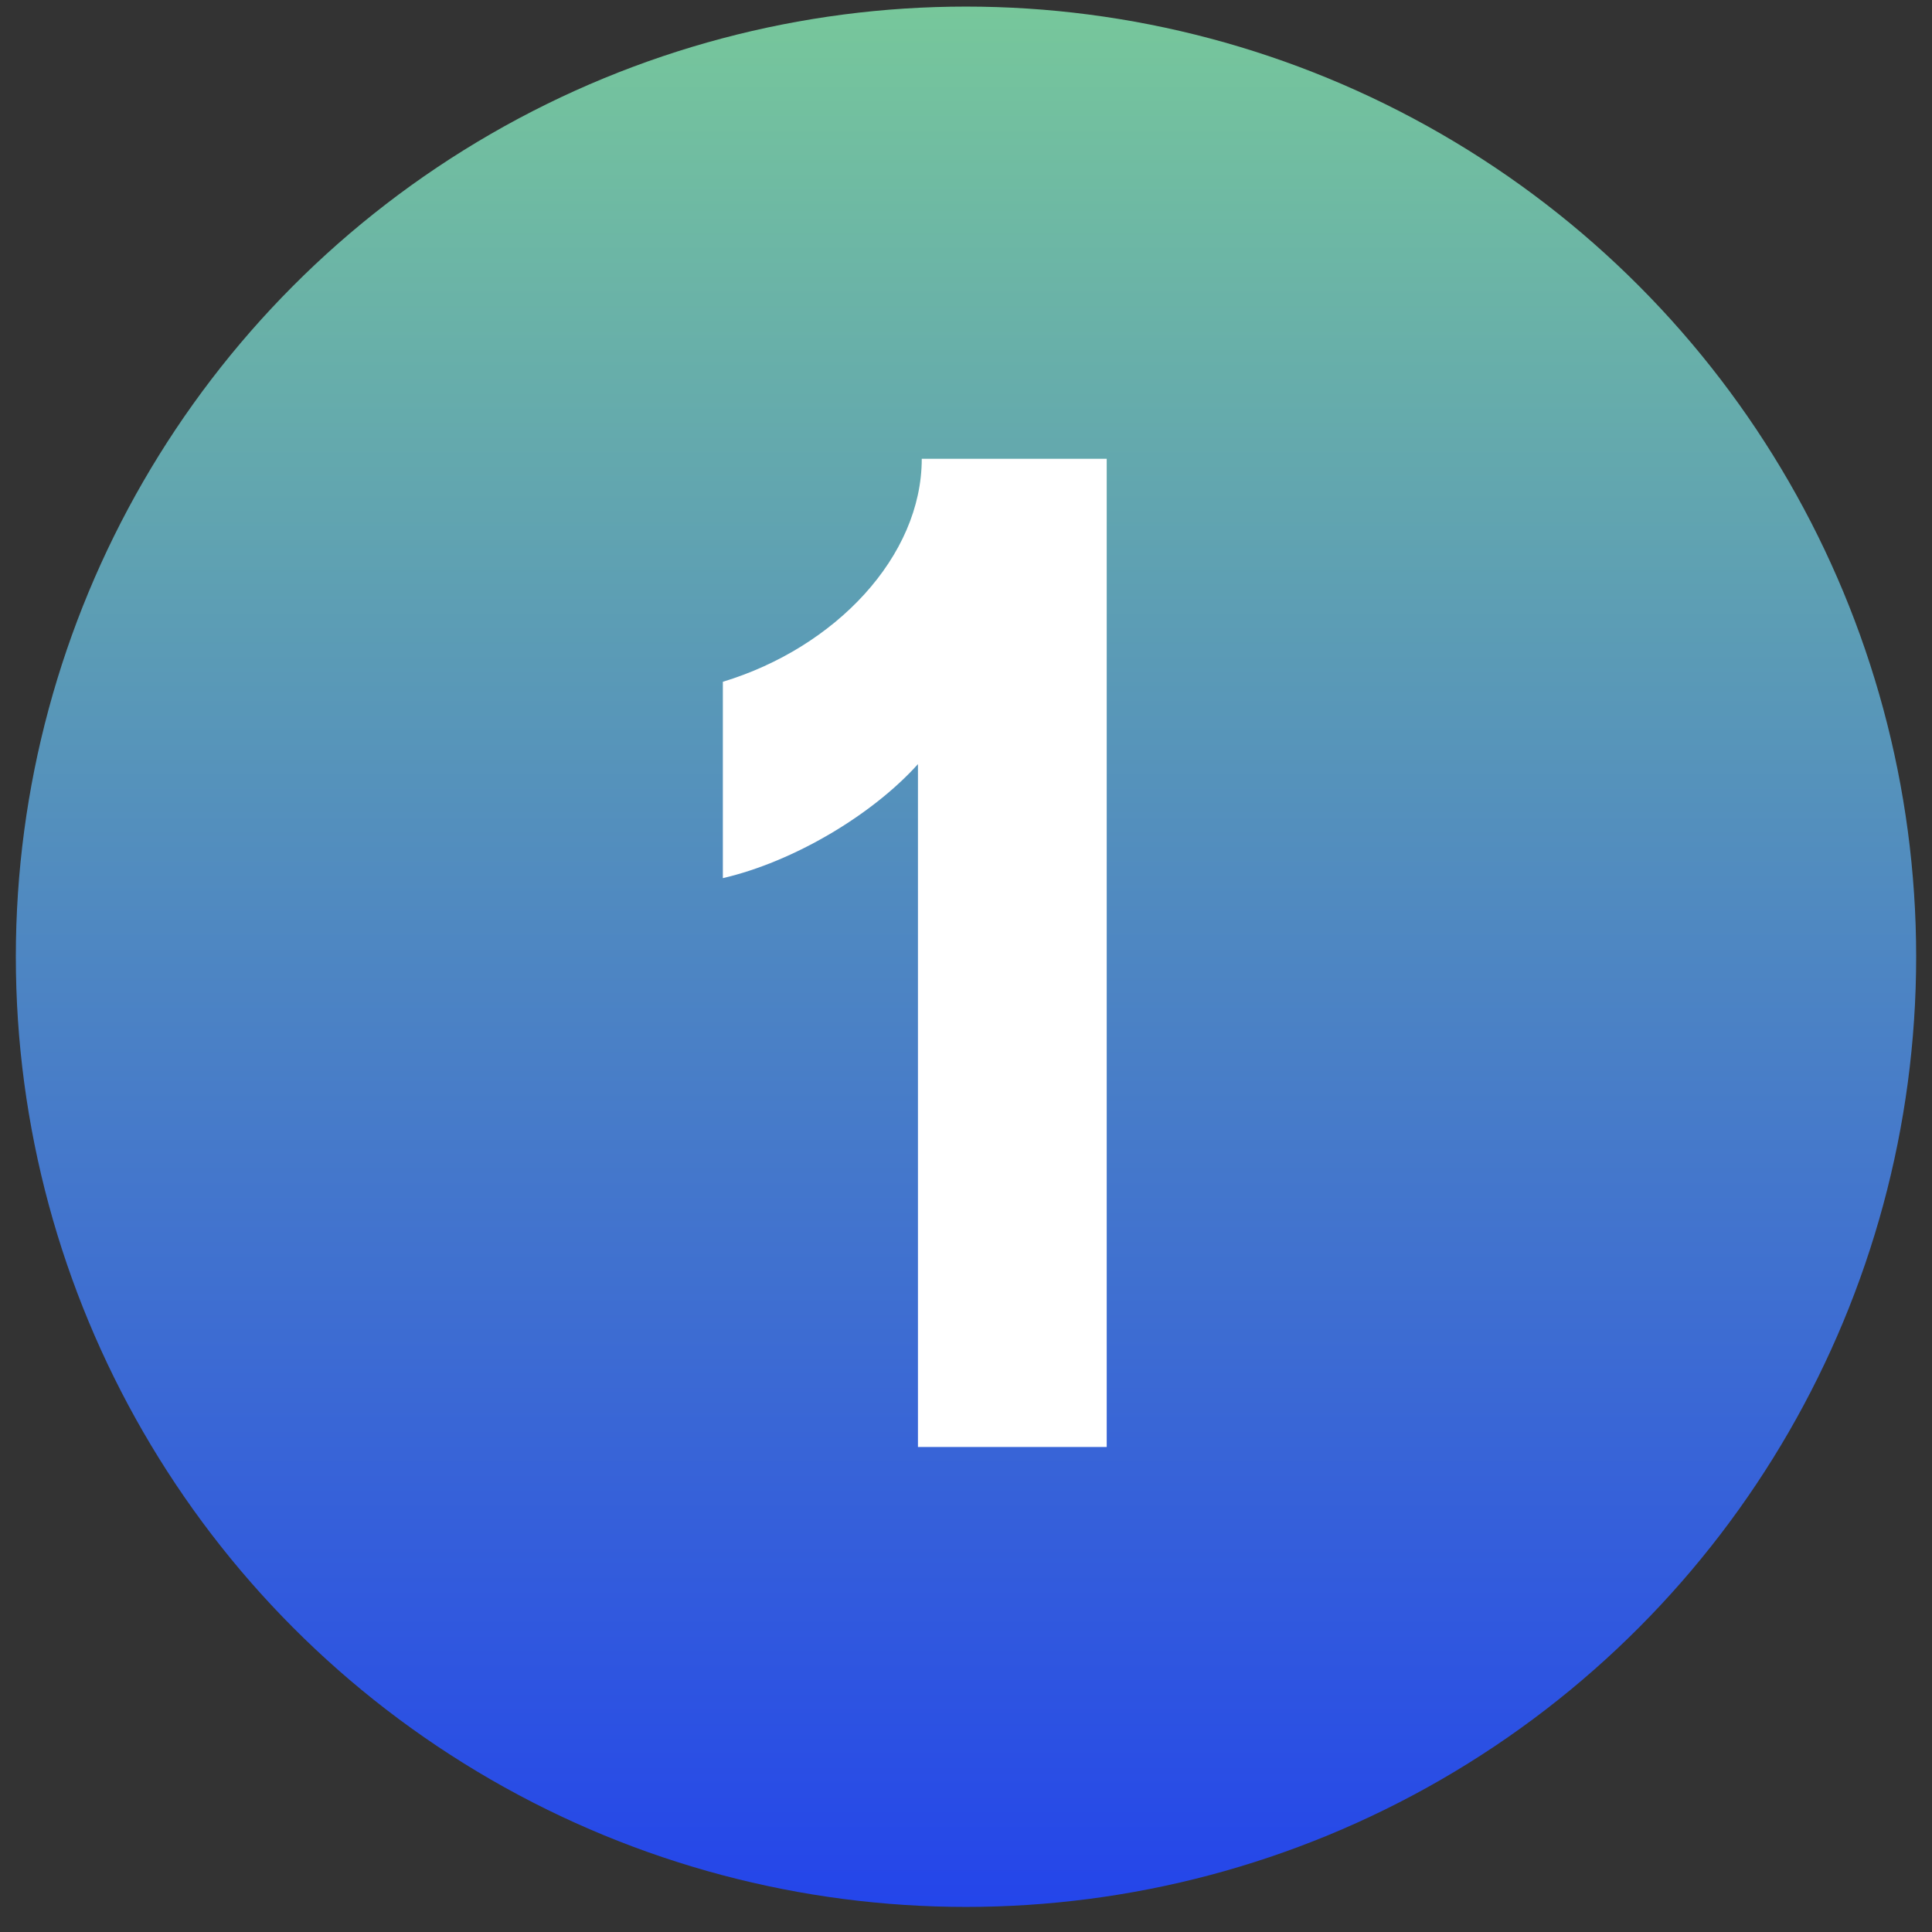
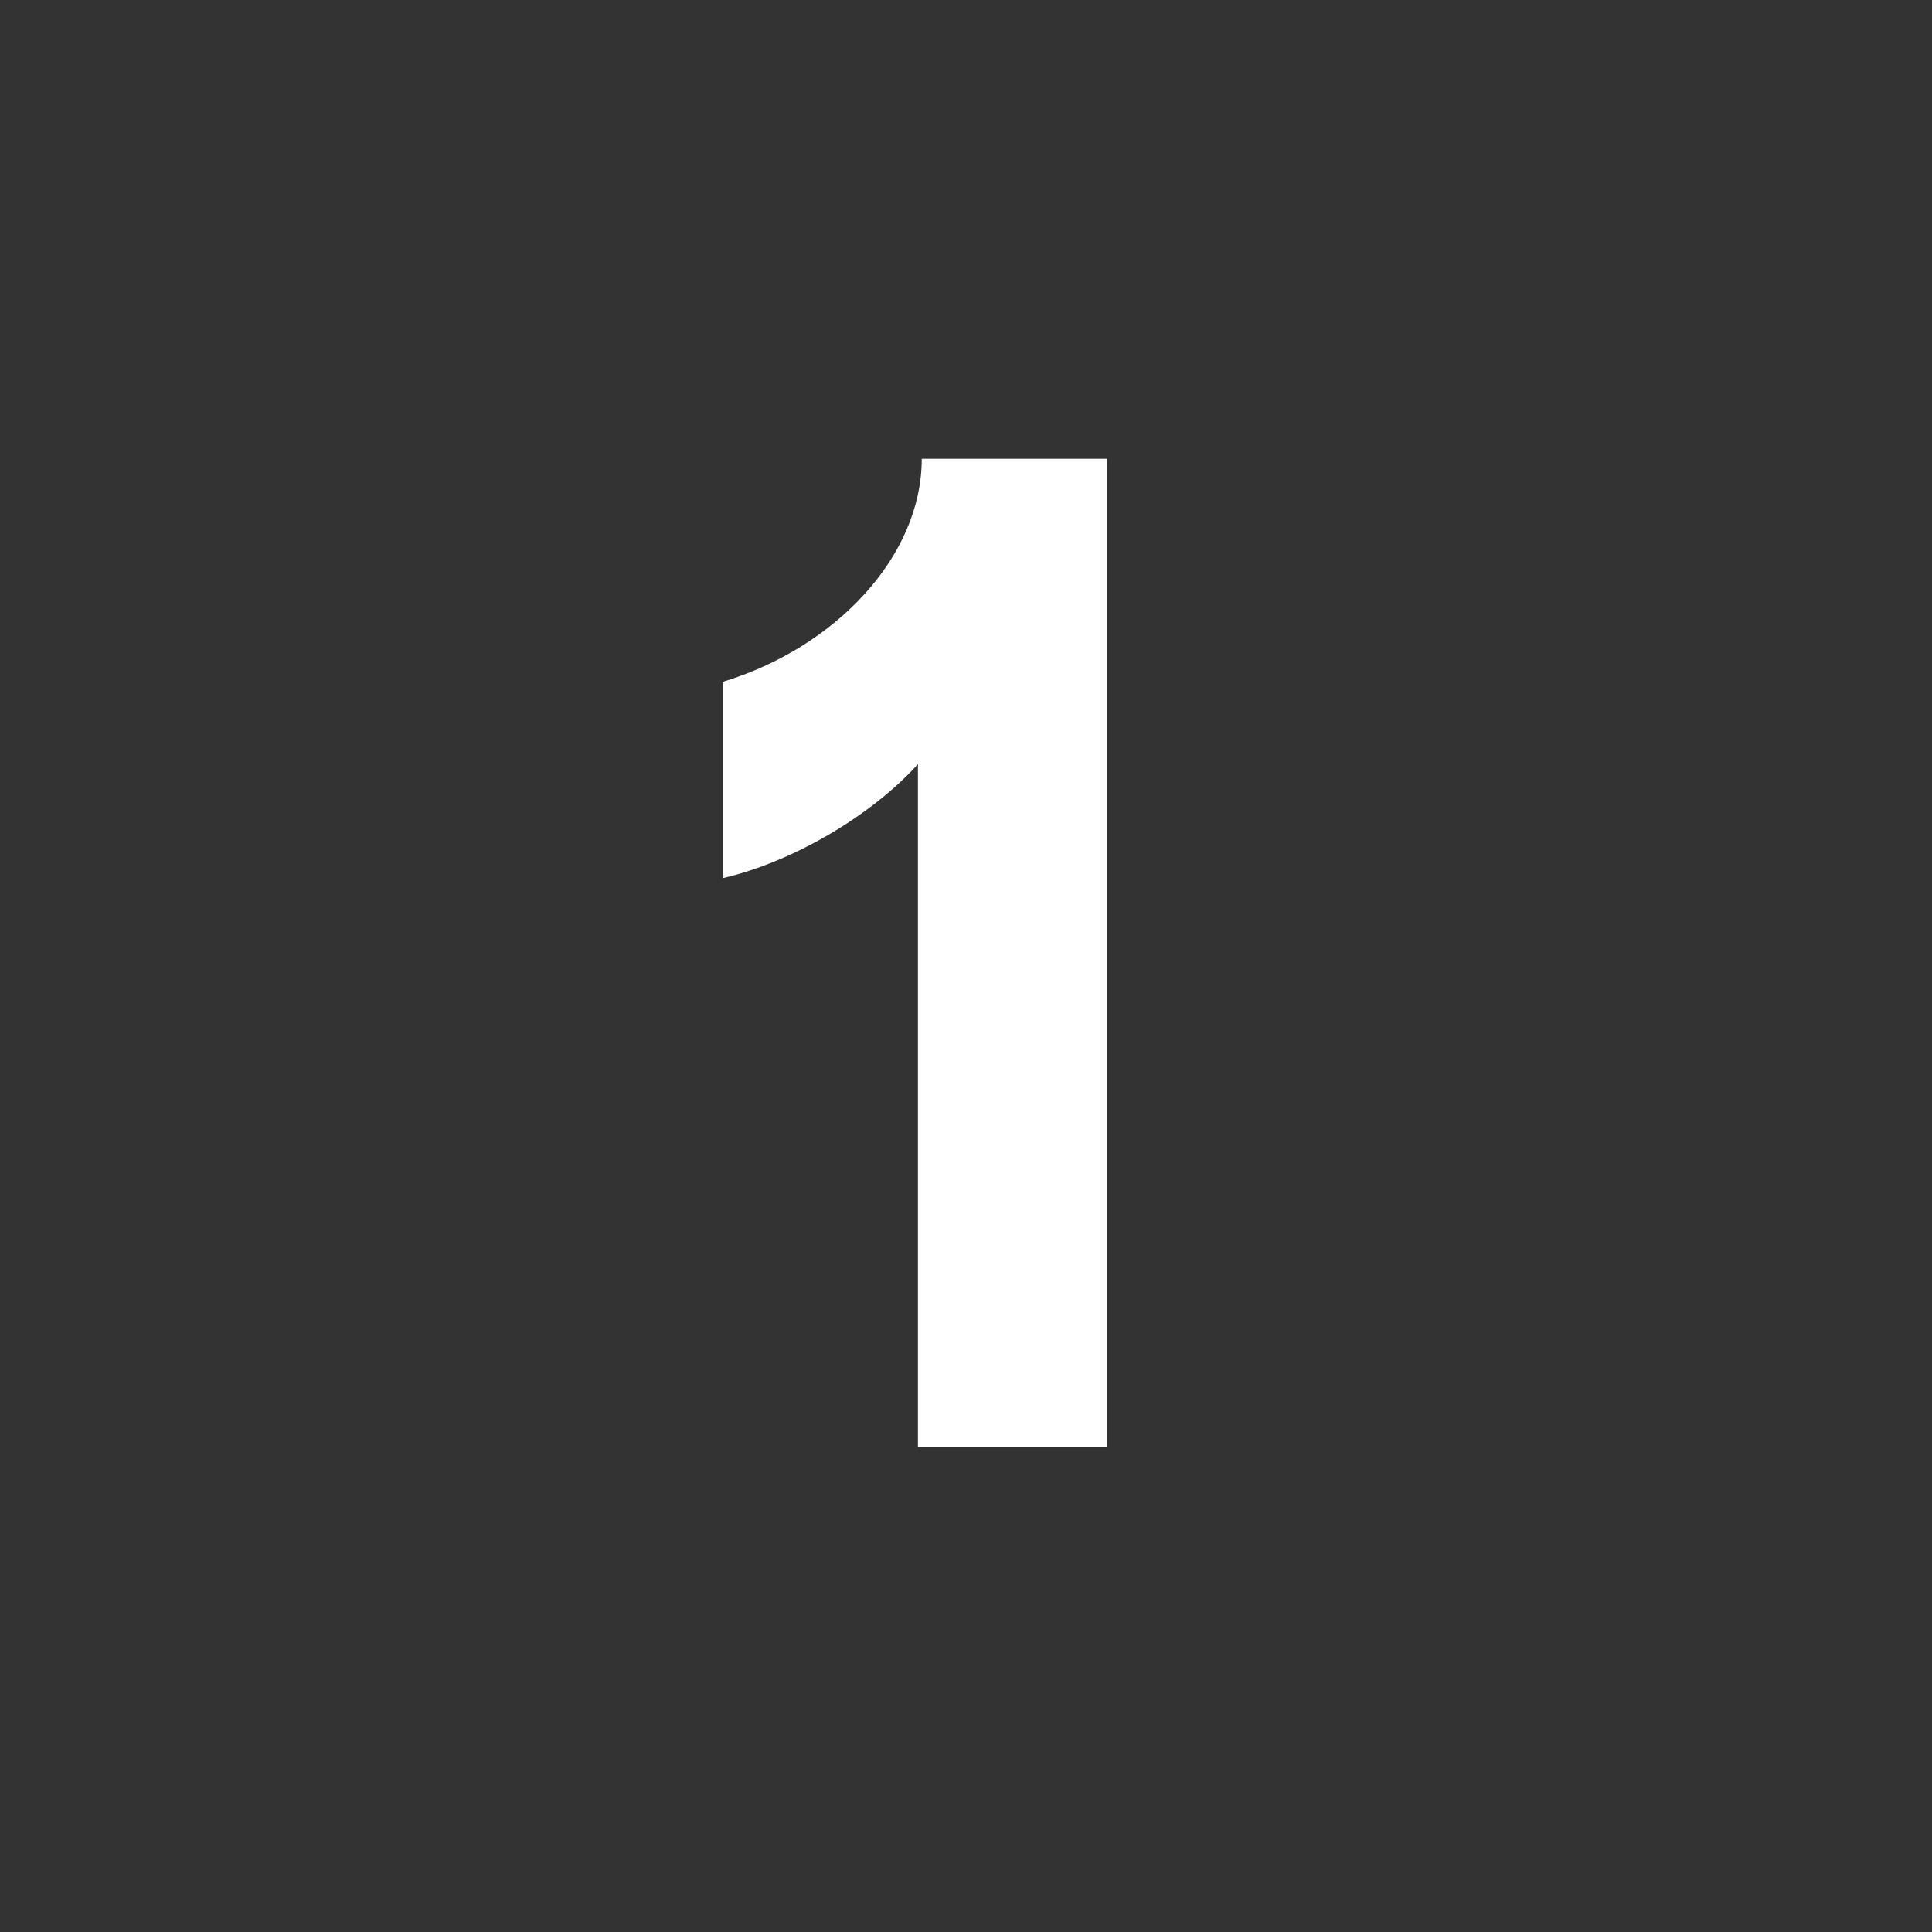
<svg xmlns="http://www.w3.org/2000/svg" width="61" height="61" viewBox="0 0 61 61" fill="none">
  <rect x="0" y="0" width="61" height="61" fill="#333333" stroke="none" />
-   <circle cx="30.5" cy="30.208" r="30" fill="url(#paint0_linear_43_760)" />
  <path d="M28.983 45.686V24.126C27.543 25.726 25.063 27.206 22.823 27.726V21.526C26.383 20.446 29.103 17.566 29.103 14.486H34.943V45.686H28.983Z" fill="white" />
  <defs>
    <linearGradient id="paint0_linear_43_760" x1="30.5" y1="0.208" x2="30.5" y2="60.208" gradientUnits="userSpaceOnUse">
      <stop stop-color="#77C79B" />
      <stop offset="1" stop-color="#2445EA" />
    </linearGradient>
  </defs>
</svg>